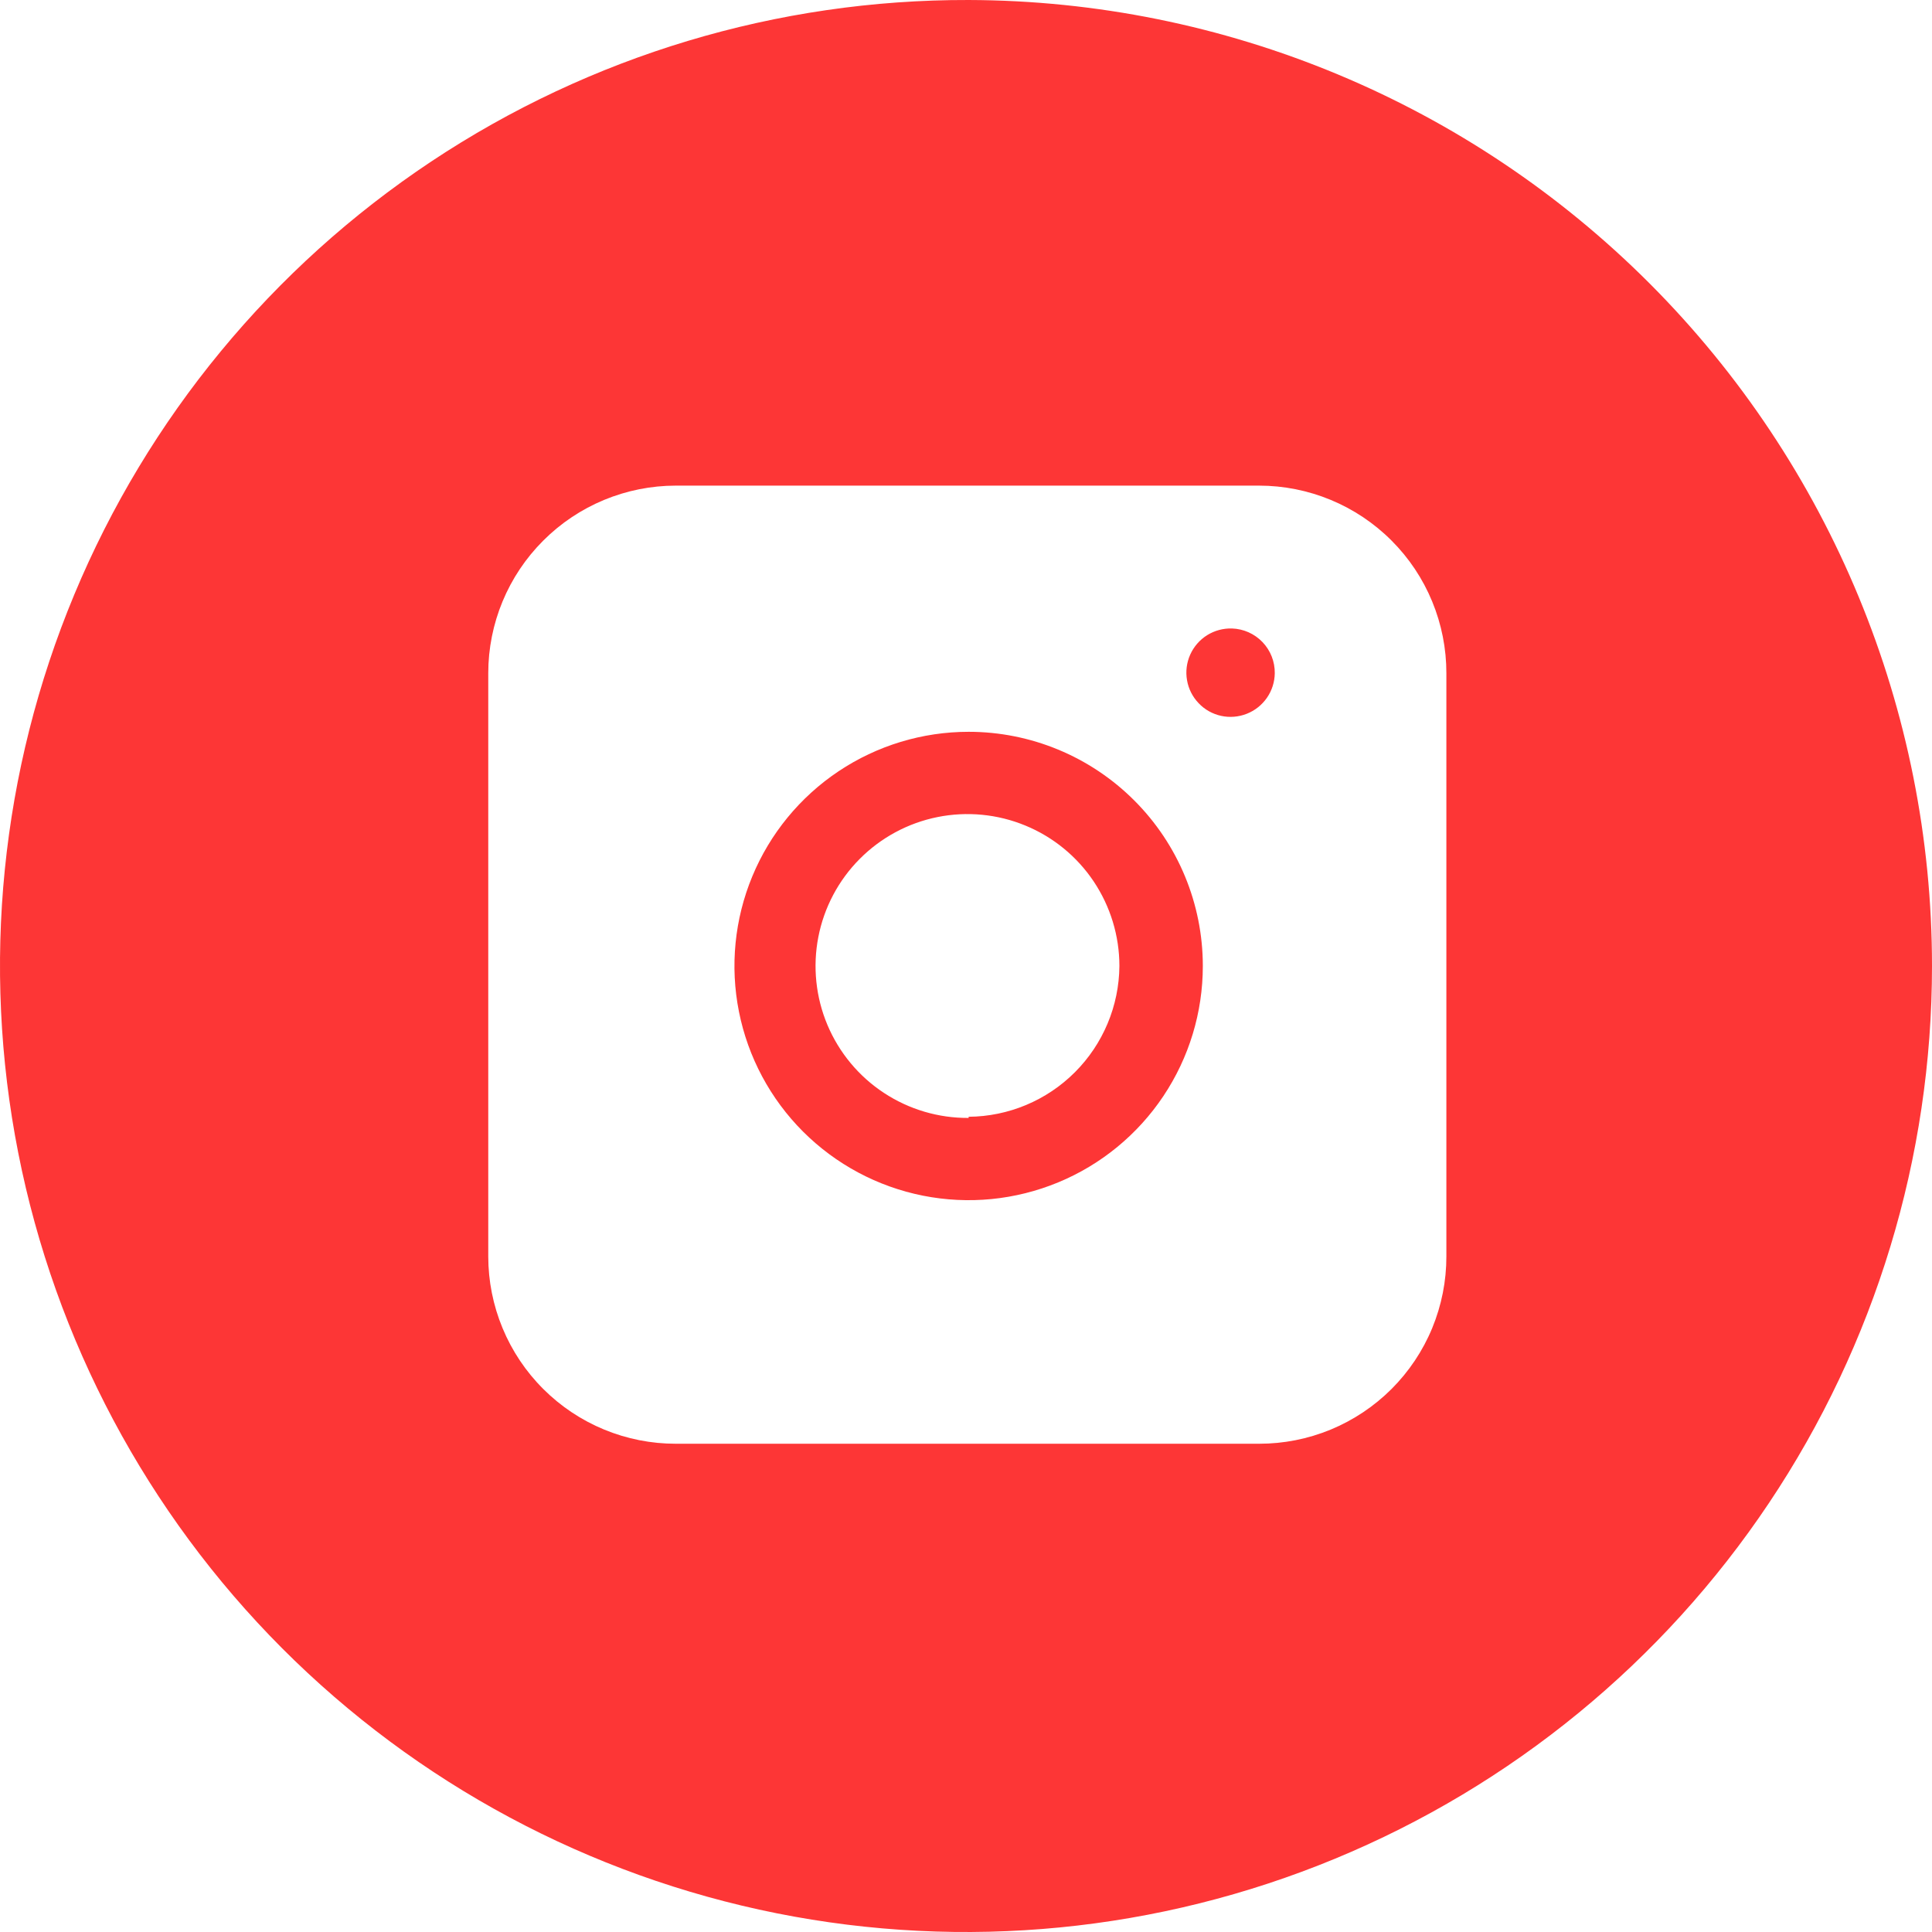
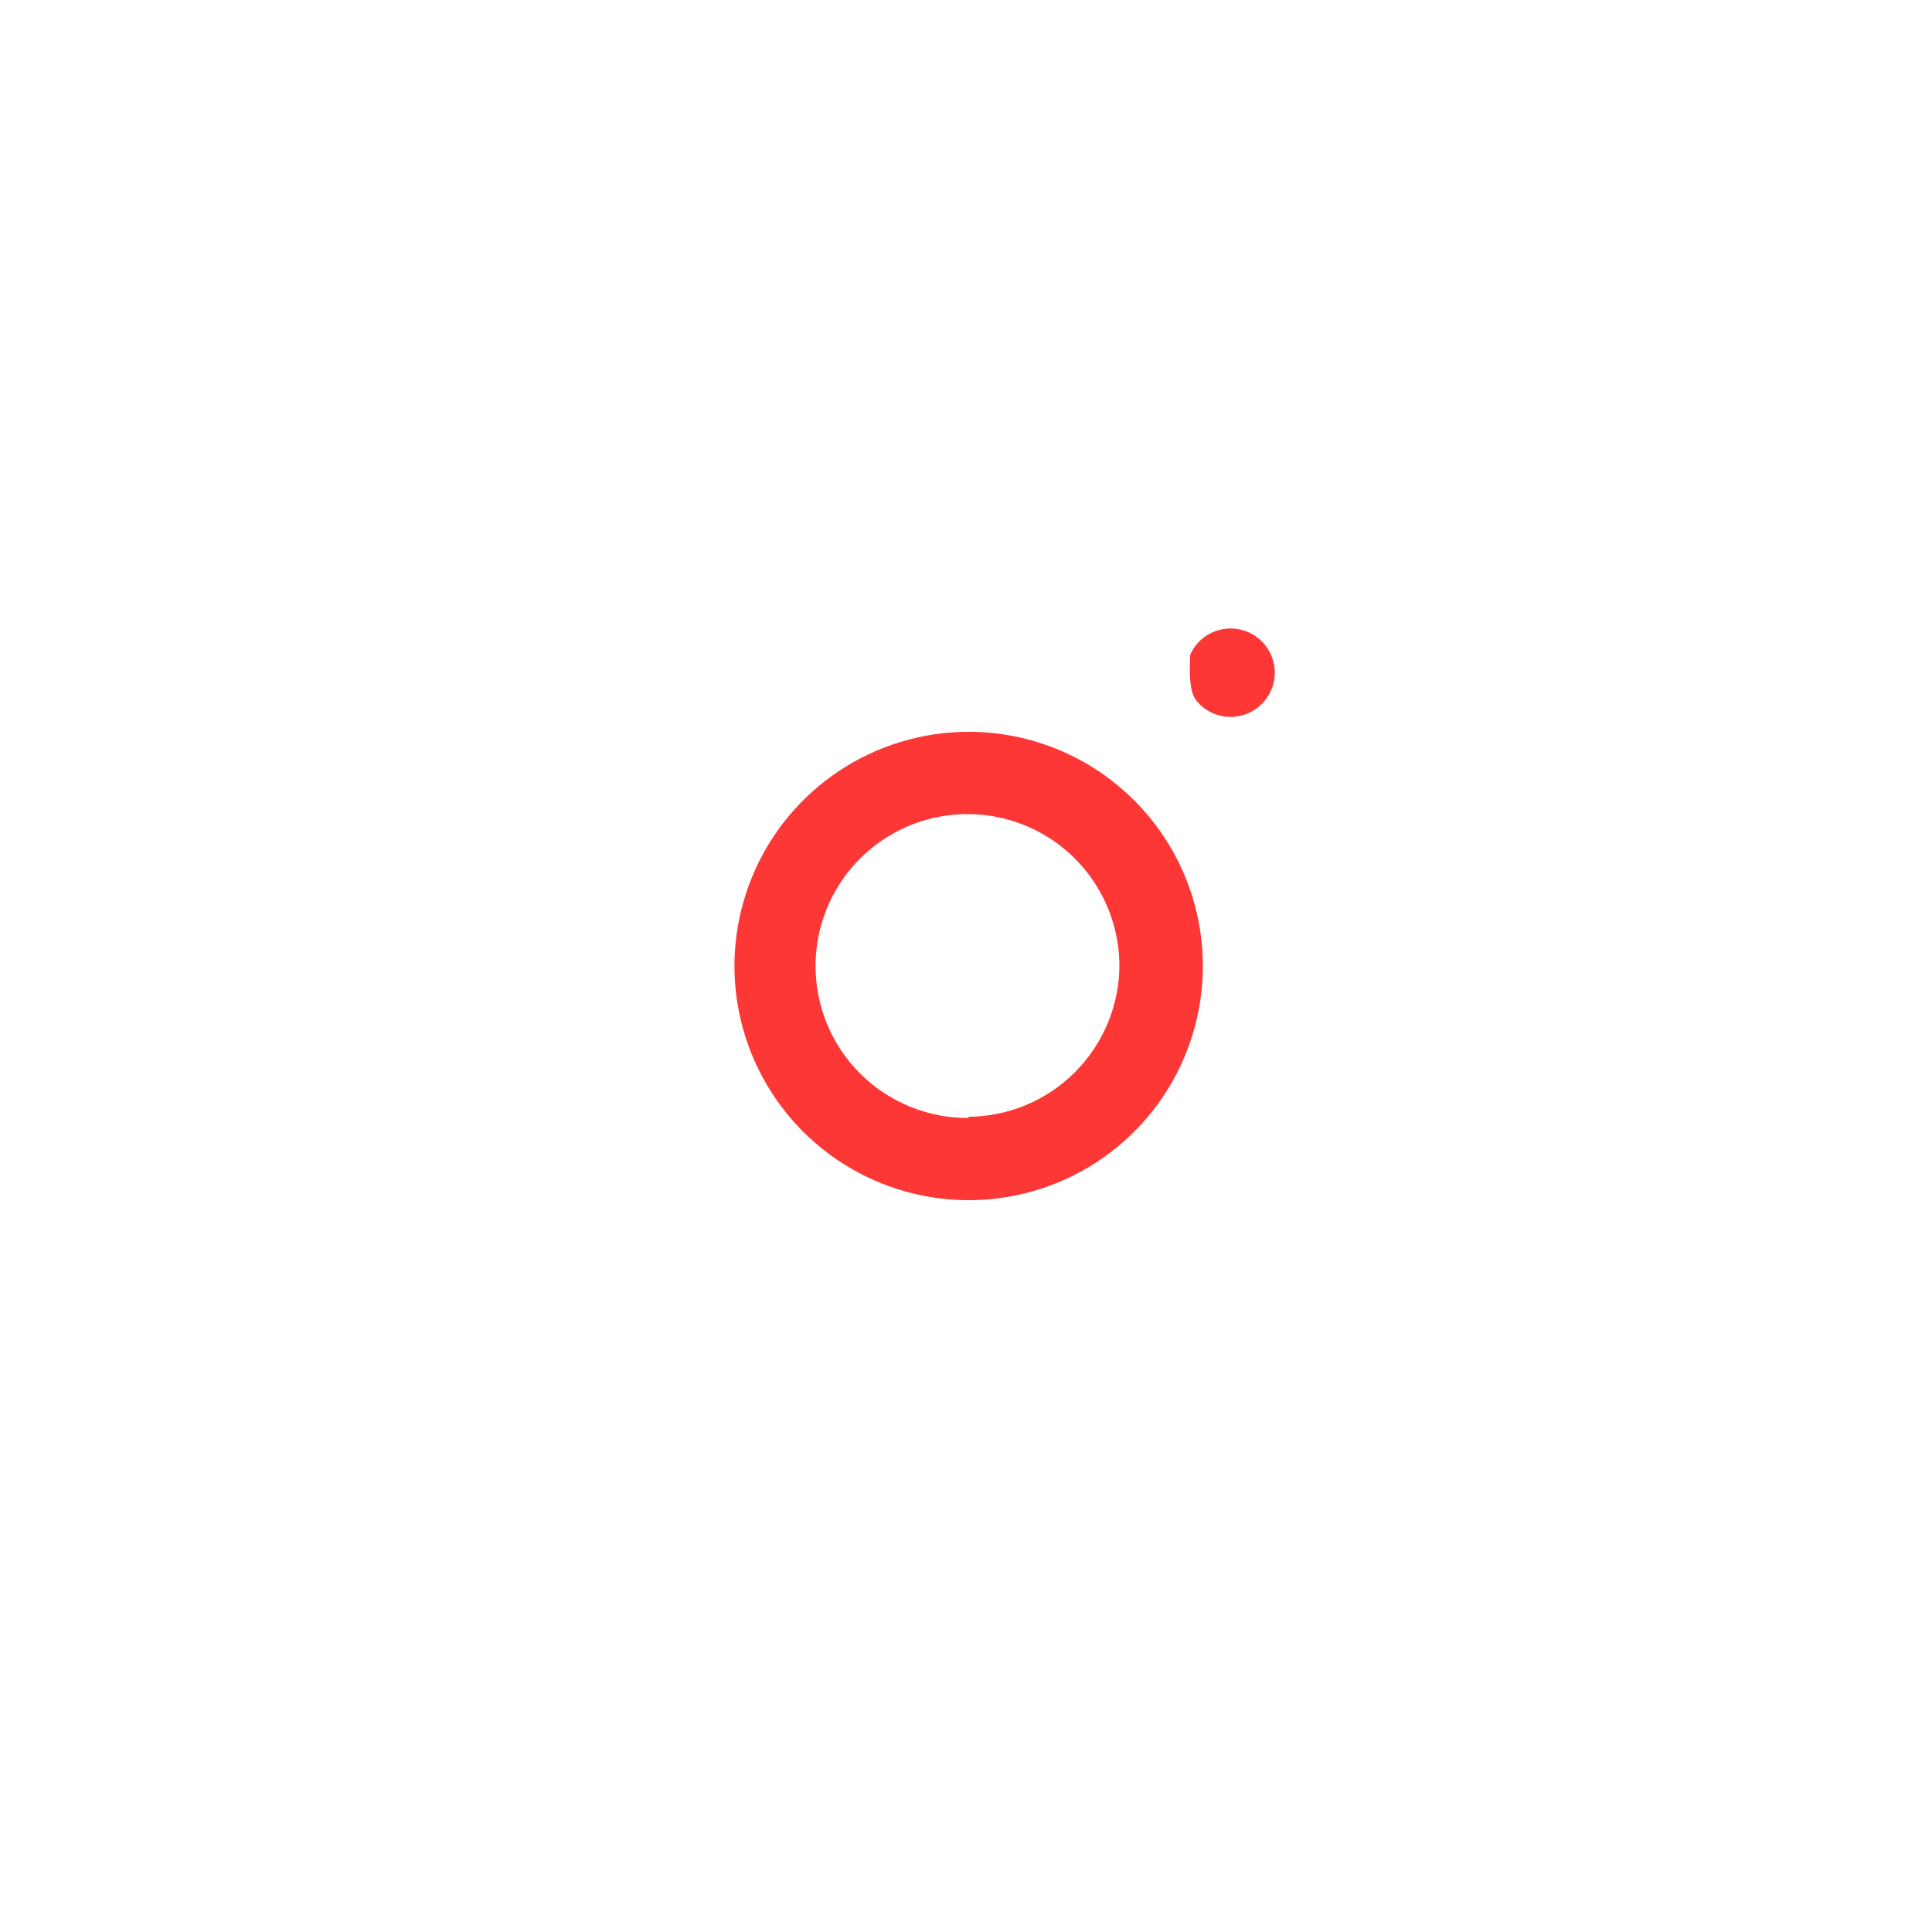
<svg xmlns="http://www.w3.org/2000/svg" width="50" height="50" viewBox="0 0 50 50" fill="none">
-   <path d="M25.068 9.30174e-05C20.121 -0.013 15.281 1.441 11.16 4.18C7.04 6.919 3.825 10.819 1.923 15.386C0.02 19.953 -0.485 24.981 0.472 29.835C1.429 34.689 3.805 39.15 7.298 42.654C10.792 46.157 15.246 48.544 20.098 49.515C24.949 50.485 29.979 49.994 34.551 48.103C39.123 46.213 43.032 43.009 45.782 38.896C48.532 34.784 50 29.948 50 25C50 18.381 47.376 12.033 42.702 7.346C38.028 2.66 31.687 0.018 25.068 9.30174e-05ZM37.432 32.515C37.433 33.152 37.308 33.783 37.065 34.372C36.822 34.961 36.464 35.495 36.014 35.946C35.563 36.396 35.029 36.753 34.44 36.997C33.851 37.24 33.22 37.365 32.583 37.364H17.492C16.855 37.365 16.224 37.24 15.635 36.997C15.046 36.754 14.51 36.397 14.059 35.946C13.608 35.496 13.25 34.961 13.006 34.372C12.762 33.784 12.636 33.153 12.636 32.515V17.424C12.636 16.136 13.148 14.901 14.059 13.991C14.969 13.08 16.204 12.568 17.492 12.568H32.583C33.221 12.568 33.852 12.694 34.441 12.938C35.029 13.182 35.564 13.54 36.014 13.991C36.465 14.442 36.822 14.977 37.065 15.567C37.308 16.156 37.433 16.787 37.432 17.424V32.515Z" fill="#FD3636" />
  <path d="M25.068 18.939C23.87 18.939 22.698 19.295 21.701 19.961C20.705 20.627 19.928 21.573 19.469 22.681C19.01 23.788 18.89 25.007 19.124 26.182C19.358 27.358 19.935 28.438 20.783 29.286C21.631 30.133 22.71 30.71 23.886 30.944C25.062 31.178 26.28 31.058 27.388 30.599C28.495 30.141 29.442 29.364 30.108 28.367C30.774 27.37 31.129 26.199 31.129 25C31.129 23.393 30.491 21.851 29.354 20.715C28.217 19.578 26.676 18.939 25.068 18.939ZM25.068 28.932C24.29 28.938 23.526 28.712 22.876 28.284C22.225 27.856 21.717 27.244 21.414 26.526C21.112 25.808 21.03 25.016 21.178 24.252C21.326 23.487 21.698 22.784 22.247 22.231C22.796 21.678 23.496 21.3 24.26 21.146C25.023 20.992 25.816 21.068 26.536 21.365C27.256 21.661 27.872 22.165 28.305 22.812C28.738 23.46 28.97 24.221 28.97 25C28.962 26.032 28.548 27.02 27.818 27.75C27.088 28.48 26.101 28.894 25.068 28.902V28.932Z" fill="#FD3636" />
-   <path d="M31.885 16.265C31.658 16.258 31.434 16.318 31.241 16.438C31.048 16.559 30.896 16.734 30.803 16.941C30.71 17.148 30.681 17.379 30.72 17.603C30.758 17.827 30.863 18.034 31.02 18.198C31.176 18.363 31.378 18.477 31.6 18.526C31.822 18.575 32.054 18.556 32.265 18.473C32.477 18.39 32.658 18.246 32.788 18.059C32.917 17.873 32.988 17.651 32.991 17.424C32.995 17.125 32.882 16.836 32.675 16.619C32.468 16.402 32.184 16.275 31.885 16.265Z" fill="#FD3636" />
+   <path d="M31.885 16.265C31.658 16.258 31.434 16.318 31.241 16.438C31.048 16.559 30.896 16.734 30.803 16.941C30.758 17.827 30.863 18.034 31.02 18.198C31.176 18.363 31.378 18.477 31.6 18.526C31.822 18.575 32.054 18.556 32.265 18.473C32.477 18.39 32.658 18.246 32.788 18.059C32.917 17.873 32.988 17.651 32.991 17.424C32.995 17.125 32.882 16.836 32.675 16.619C32.468 16.402 32.184 16.275 31.885 16.265Z" fill="#FD3636" />
</svg>